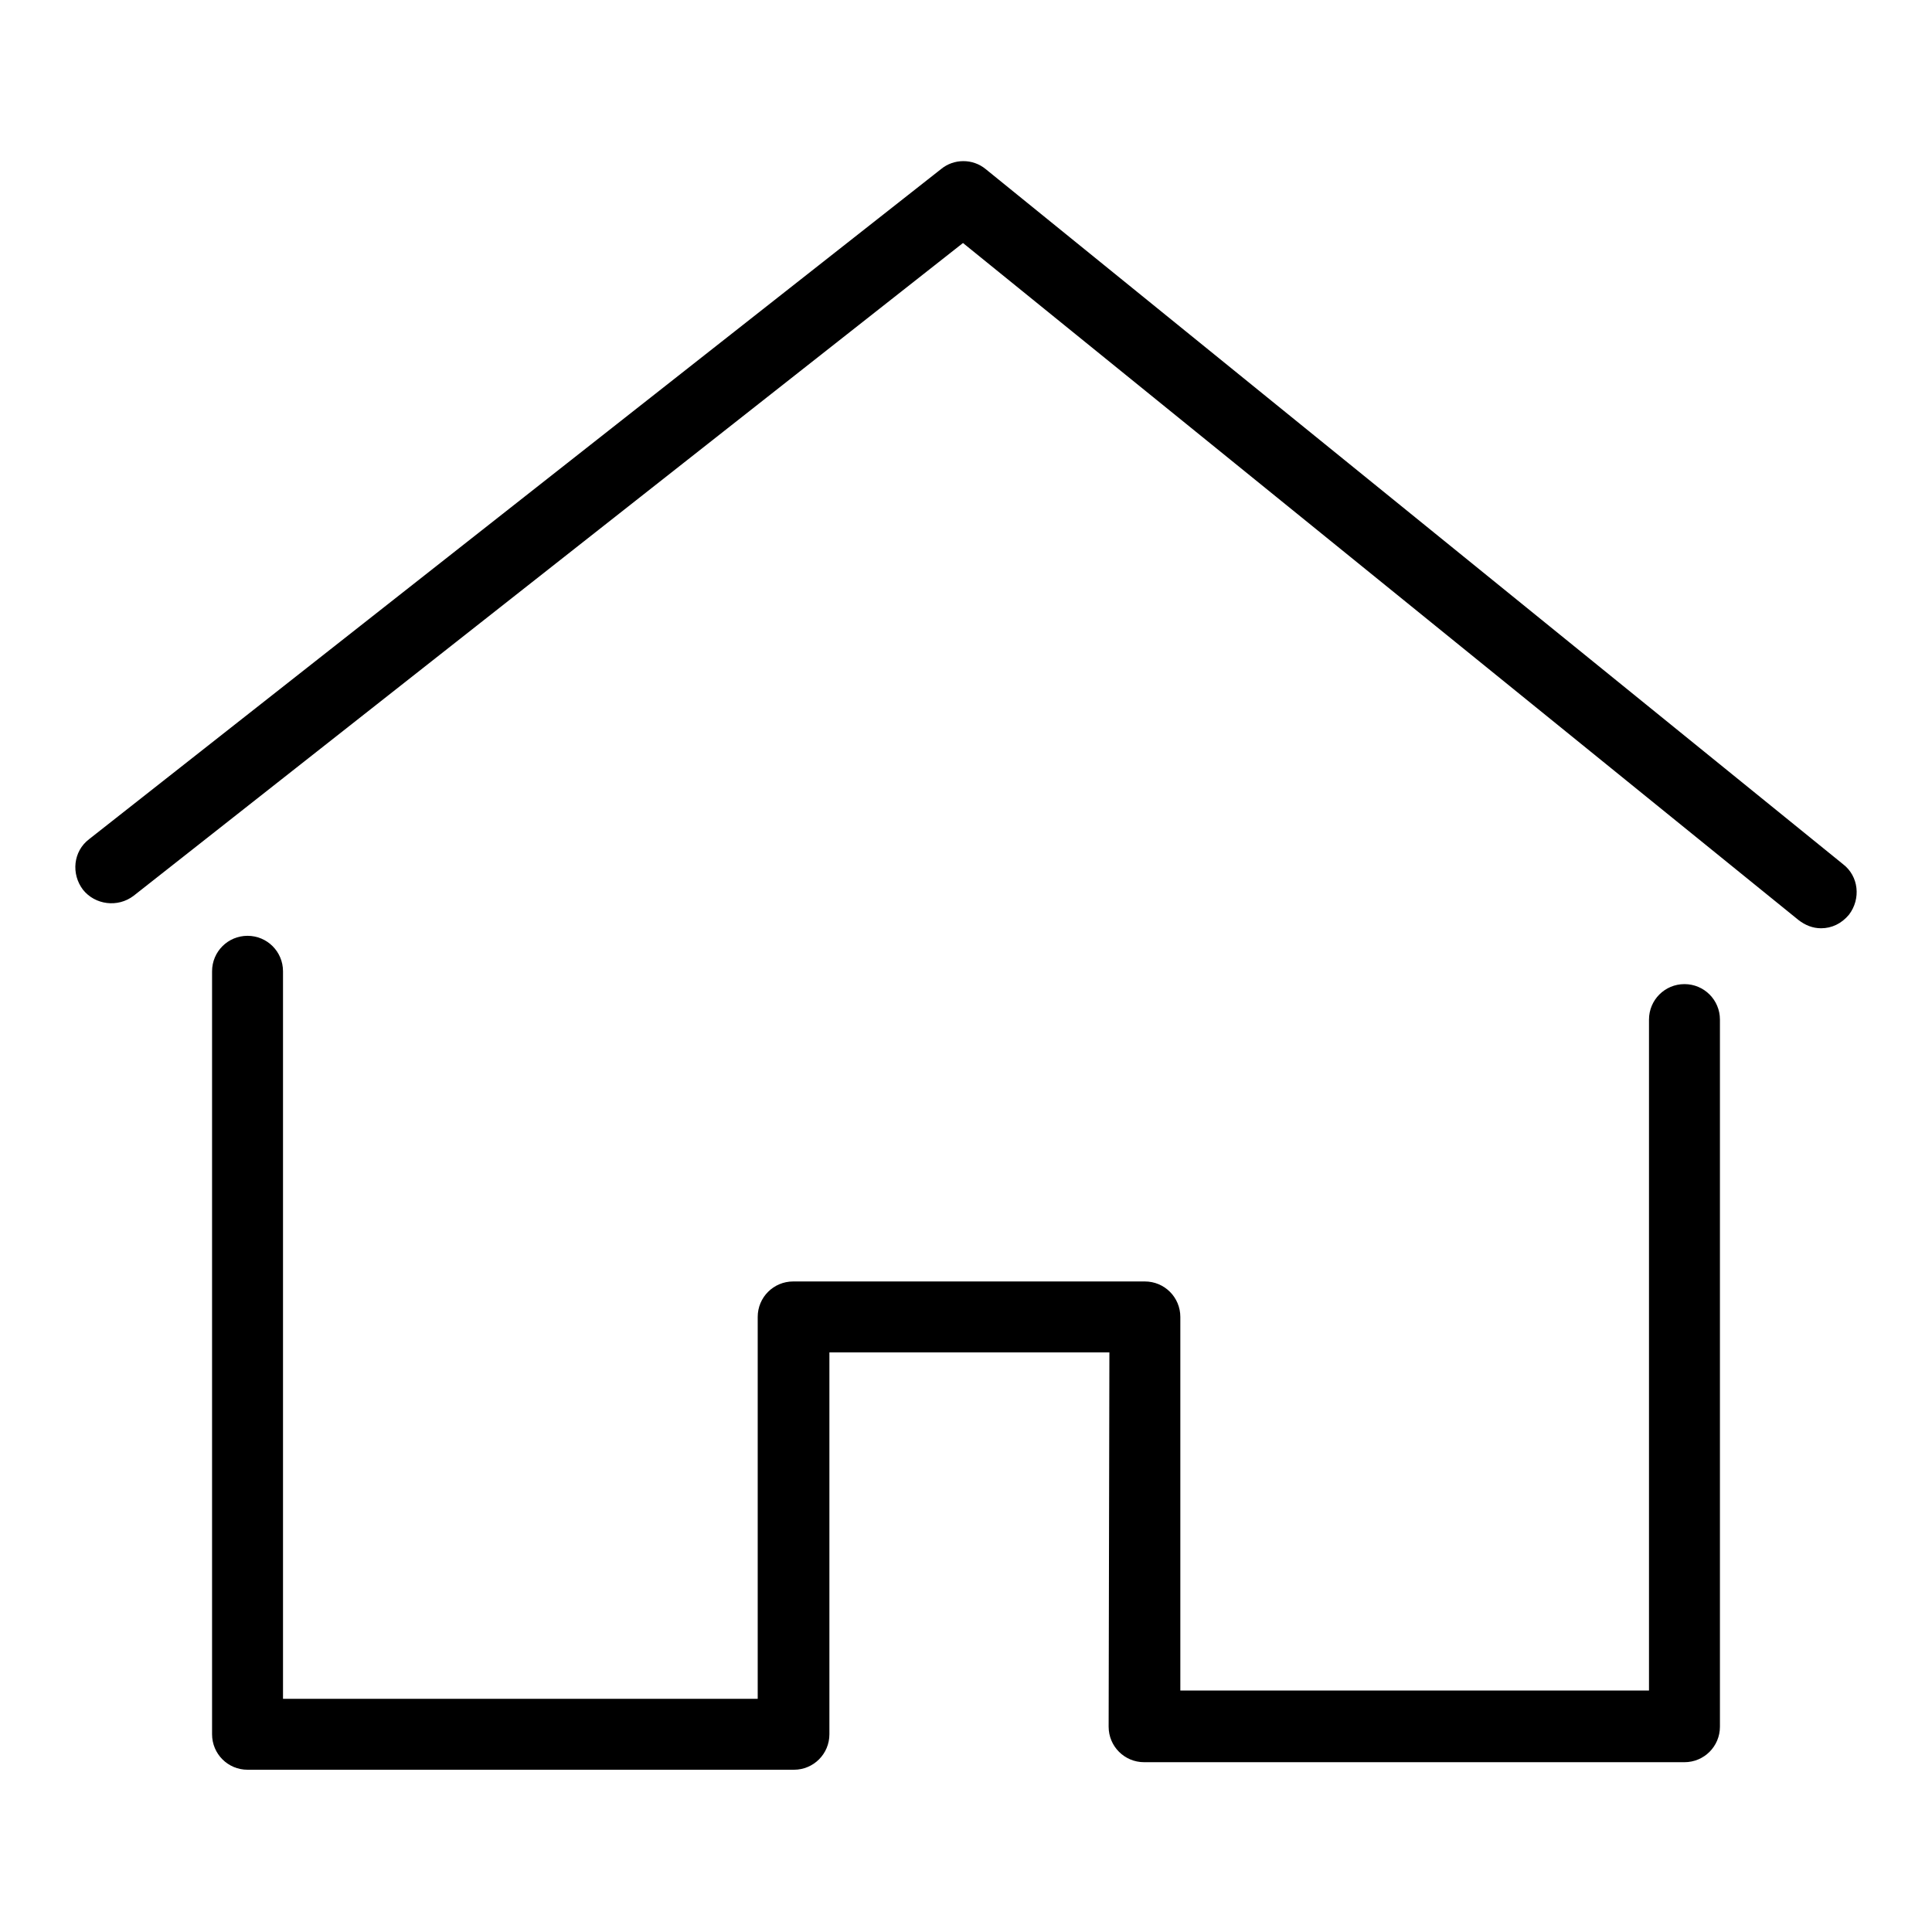
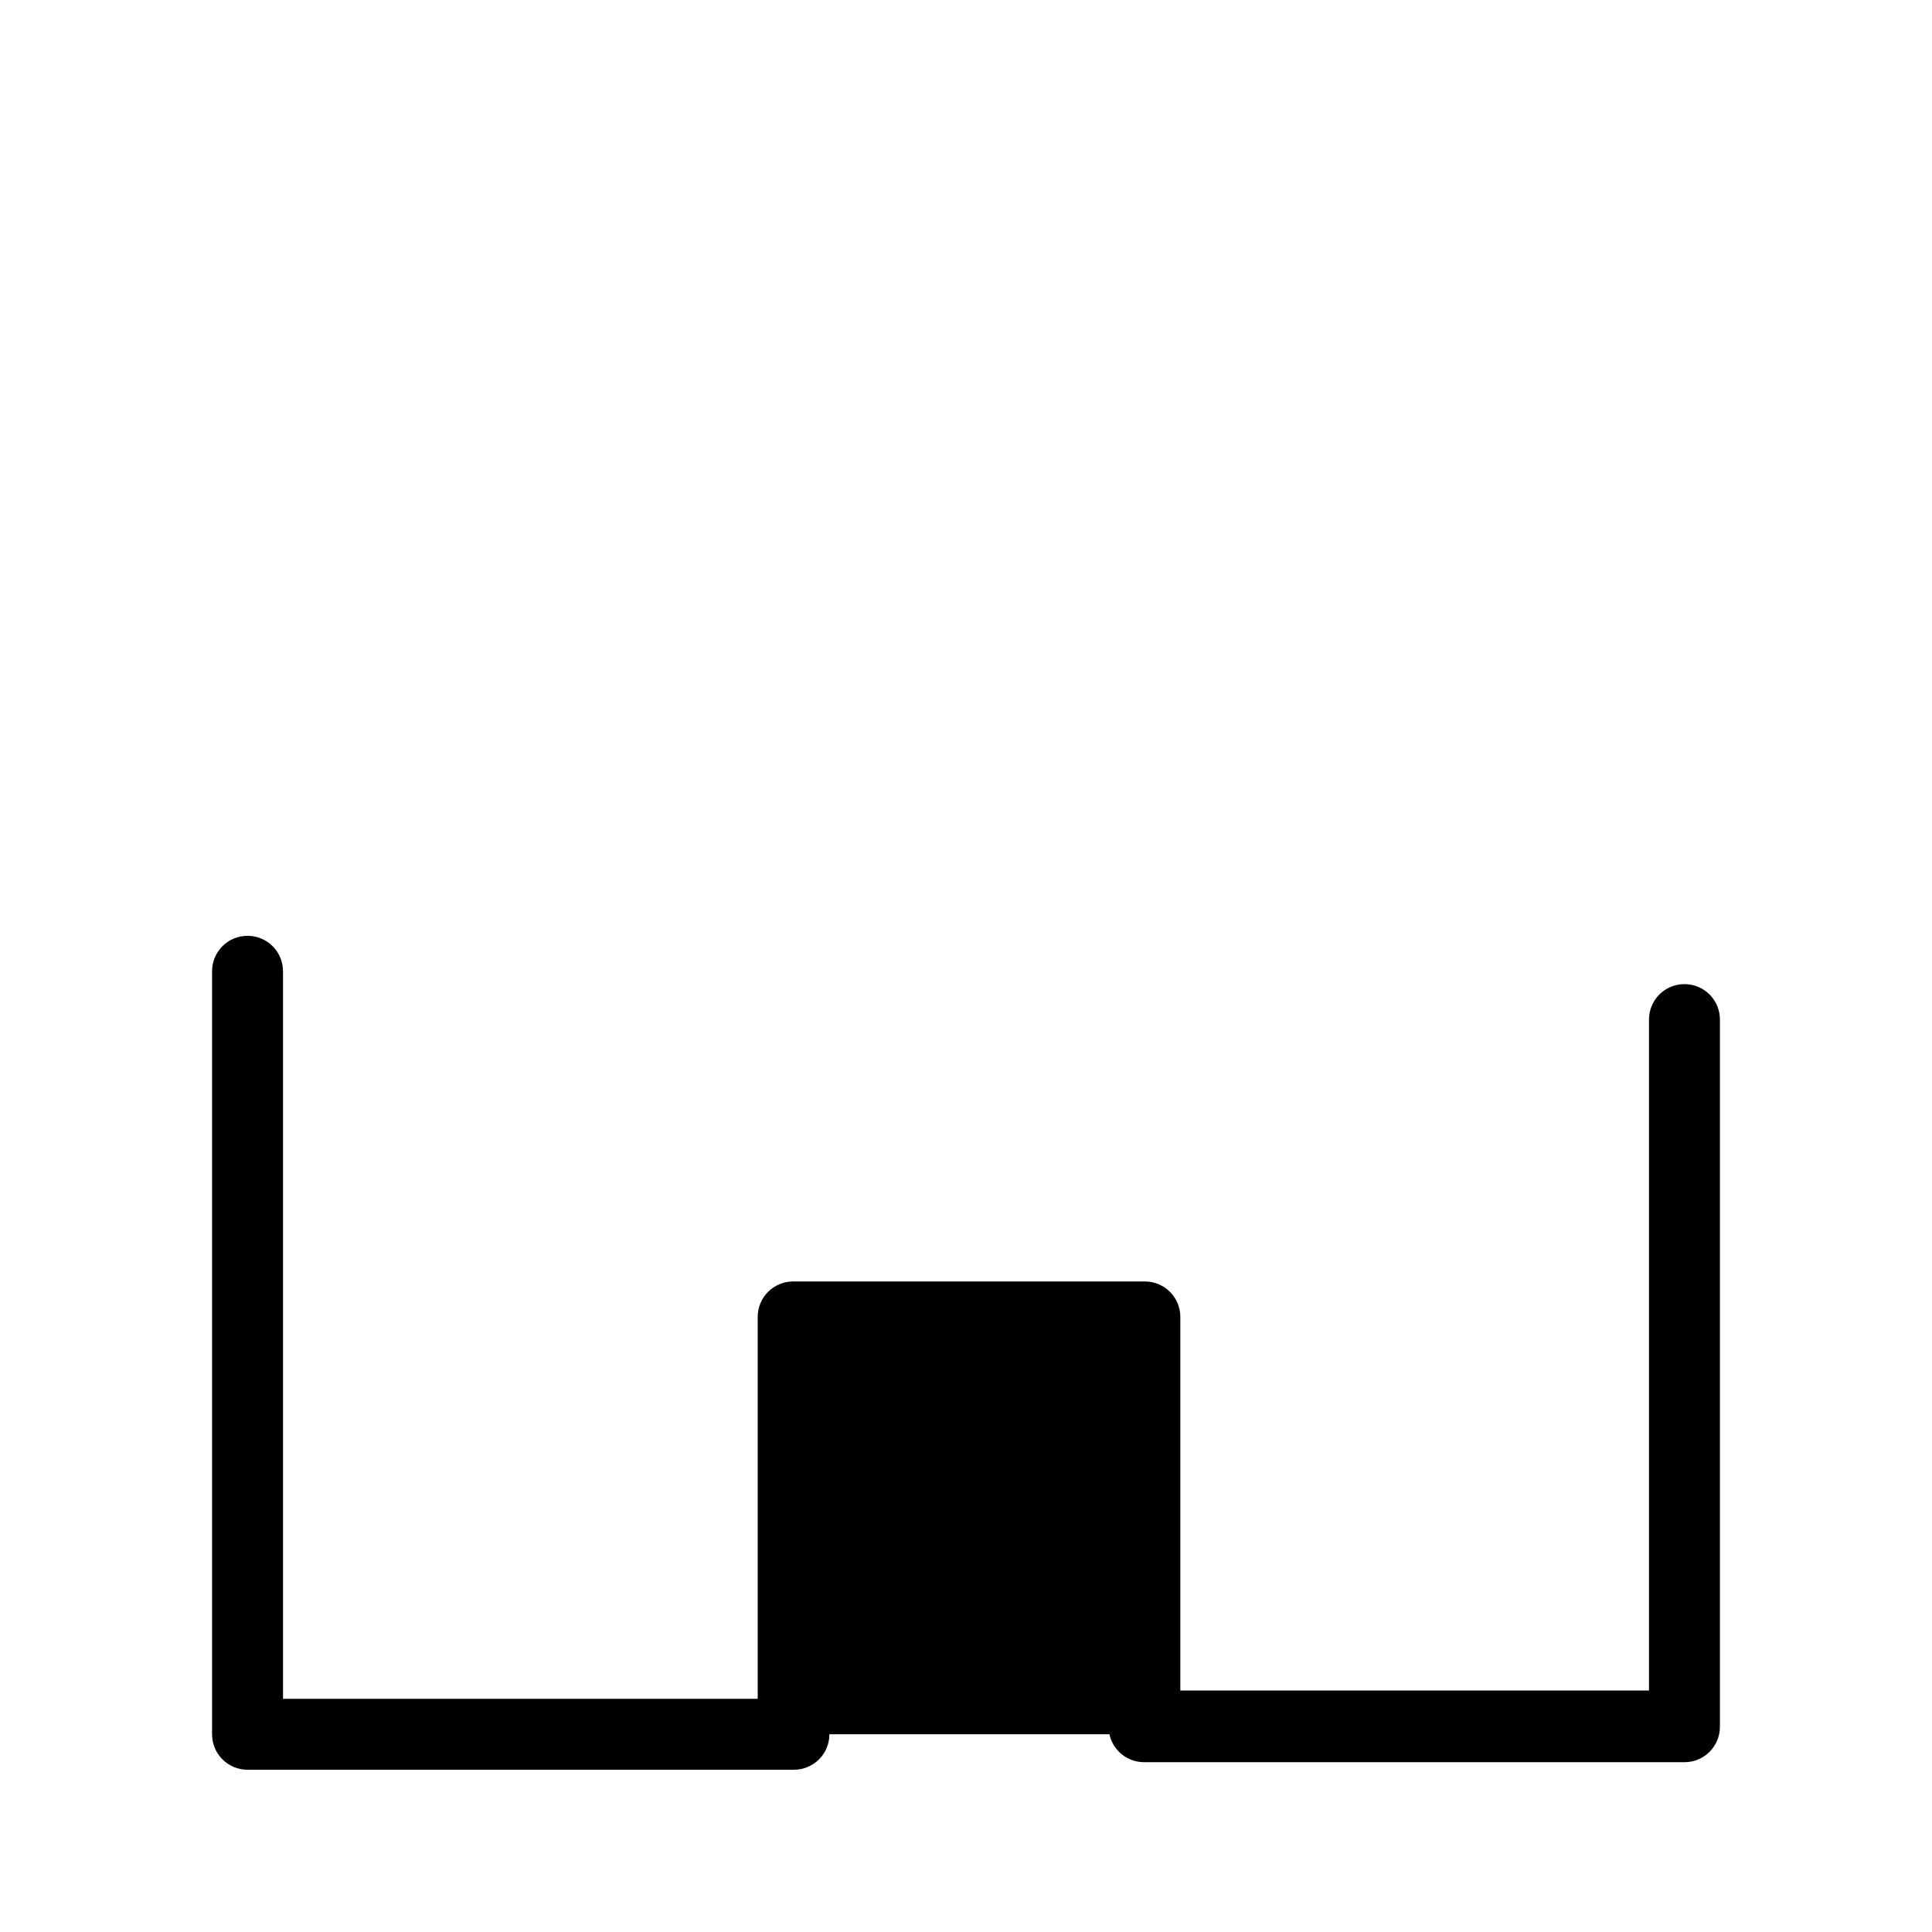
<svg xmlns="http://www.w3.org/2000/svg" version="1.1" x="0px" y="0px" viewBox="0 0 256 256" enable-background="new 0 0 256 256" xml:space="preserve">
  <g>
    <g>
      <g>
-         <path fill="#000000" d="M146.9,228.8c0,2.6,2.1,4.7,4.7,4.7h71.6c2.6,0,4.7-2.1,4.7-4.7v-93.7c0-2.6-2.1-4.7-4.7-4.7c-2.6,0-4.7,2.1-4.7,4.7v88.9h-62.1v-49.5c0-2.6-2.1-4.7-4.7-4.7h-46.6c-2.6,0-4.7,2.1-4.7,4.7v50.6H37.5v-96.4c0-2.6-2.1-4.7-4.7-4.7c-2.6,0-4.7,2.1-4.7,4.7v101.1c0,2.6,2.1,4.7,4.7,4.7h72.4c2.6,0,4.7-2.1,4.7-4.7v-50.6h37.1L146.9,228.8L146.9,228.8z" />
-         <path fill="#000000" d="M244.2,114.5L130.6,22.4c-1.7-1.4-4.2-1.4-5.9,0L11.8,111.2c-2.1,1.6-2.4,4.6-0.8,6.7c1.6,2,4.6,2.4,6.7,0.8l109.9-86.5l110.7,89.7c0.9,0.7,1.9,1.1,3,1.1c1.4,0,2.7-0.6,3.7-1.8C246.6,119.1,246.3,116.1,244.2,114.5z" />
+         <path fill="#000000" d="M146.9,228.8c0,2.6,2.1,4.7,4.7,4.7h71.6c2.6,0,4.7-2.1,4.7-4.7v-93.7c0-2.6-2.1-4.7-4.7-4.7c-2.6,0-4.7,2.1-4.7,4.7v88.9h-62.1v-49.5c0-2.6-2.1-4.7-4.7-4.7h-46.6c-2.6,0-4.7,2.1-4.7,4.7v50.6H37.5v-96.4c0-2.6-2.1-4.7-4.7-4.7c-2.6,0-4.7,2.1-4.7,4.7v101.1c0,2.6,2.1,4.7,4.7,4.7h72.4c2.6,0,4.7-2.1,4.7-4.7h37.1L146.9,228.8L146.9,228.8z" />
      </g>
      <g />
      <g />
      <g />
      <g />
      <g />
      <g />
      <g />
      <g />
      <g />
      <g />
      <g />
      <g />
      <g />
      <g />
      <g />
    </g>
  </g>
</svg>